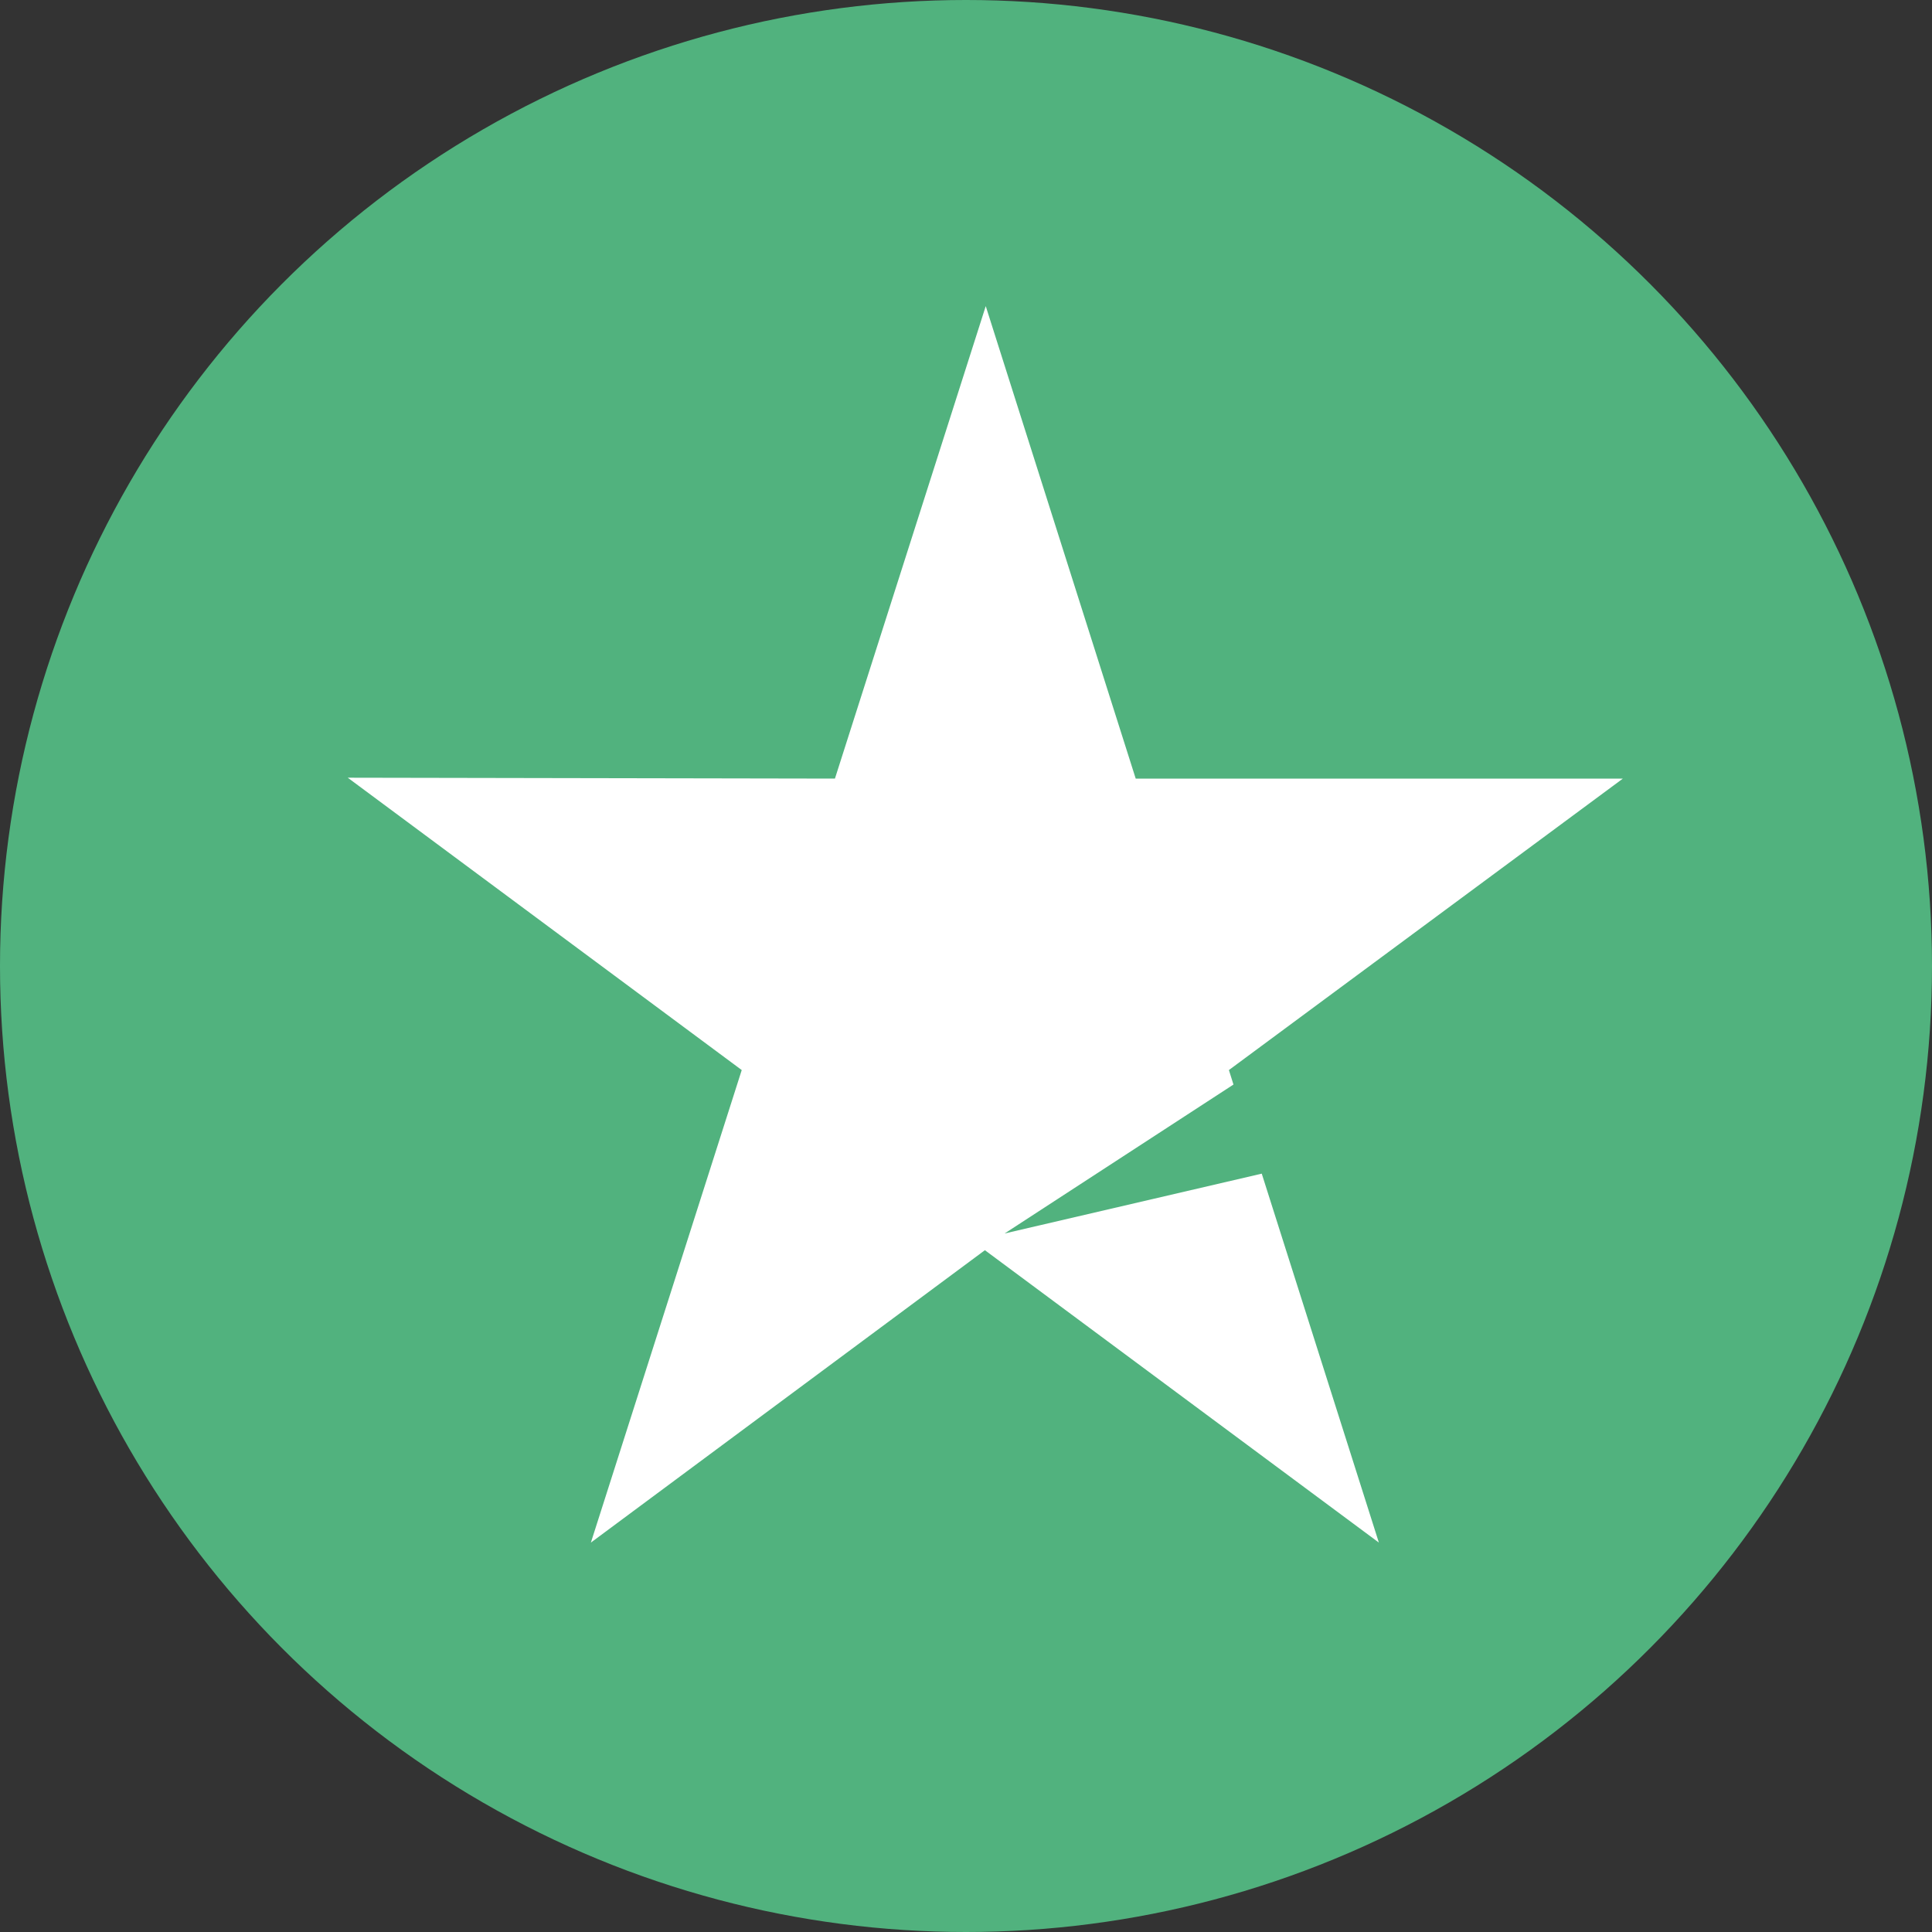
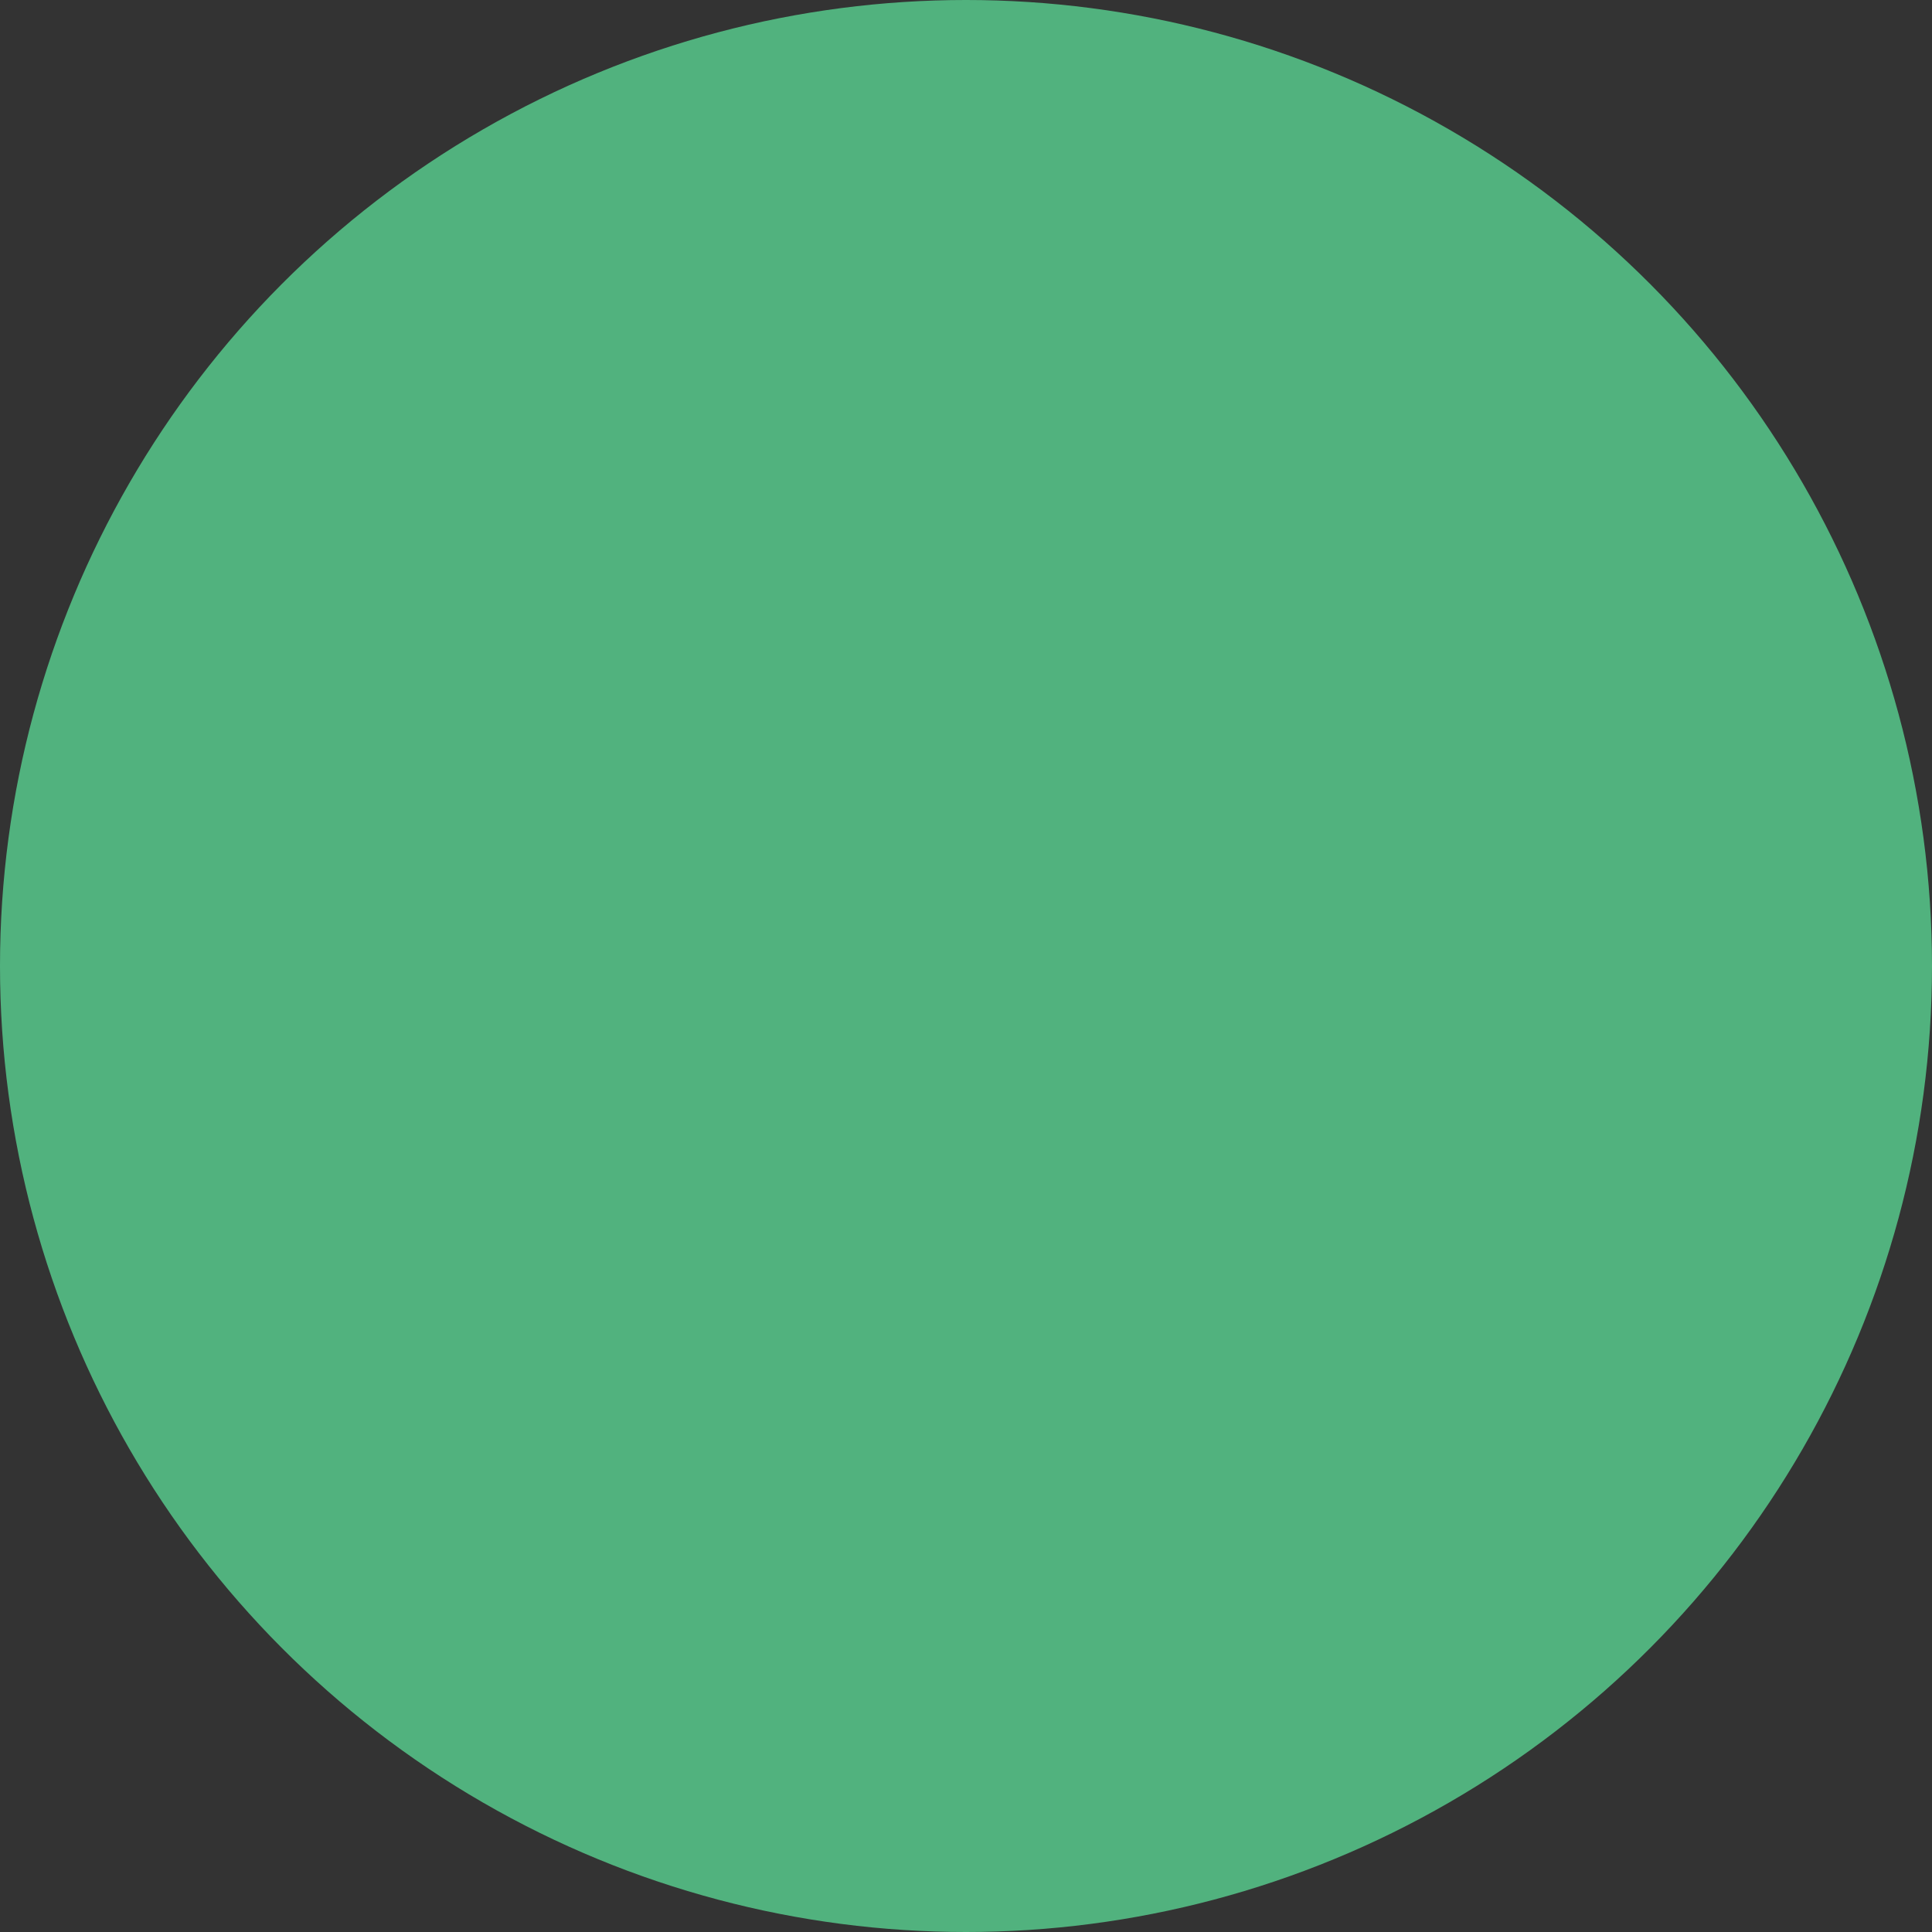
<svg xmlns="http://www.w3.org/2000/svg" xmlns:xlink="http://www.w3.org/1999/xlink" width="50px" height="50px" viewBox="0 0 50 50" version="1.1">
  <rect x="0" y="0" width="50" height="50" fill="#333333" stroke="none" />
  <title>icon-trusted</title>
  <defs>
    <circle id="path-1" cx="25" cy="25" r="25" />
  </defs>
  <g id="icon-trusted" stroke="none" stroke-width="1" fill="none" fill-rule="evenodd">
    <g id="Icon">
      <mask id="mask-2" fill="white">
        <use xlink:href="#path-1" />
      </mask>
      <use id="Mask" fill="#51B27E" xlink:href="#path-1" />
-       <path d="M25.511,7.922 L29.392,20.15 L42,20.15 L31.804,27.693 L31.922,28.068 L26,31.922 L32.654,30.374 L35.685,39.922 L25.489,32.355 L15.292,39.922 L19.196,27.693 L9,20.127 L21.608,20.15 L25.511,7.922 Z" id="Combined-Shape" fill="#FFFFFF" fill-rule="nonzero" mask="url(#mask-2)" />
    </g>
  </g>
</svg>